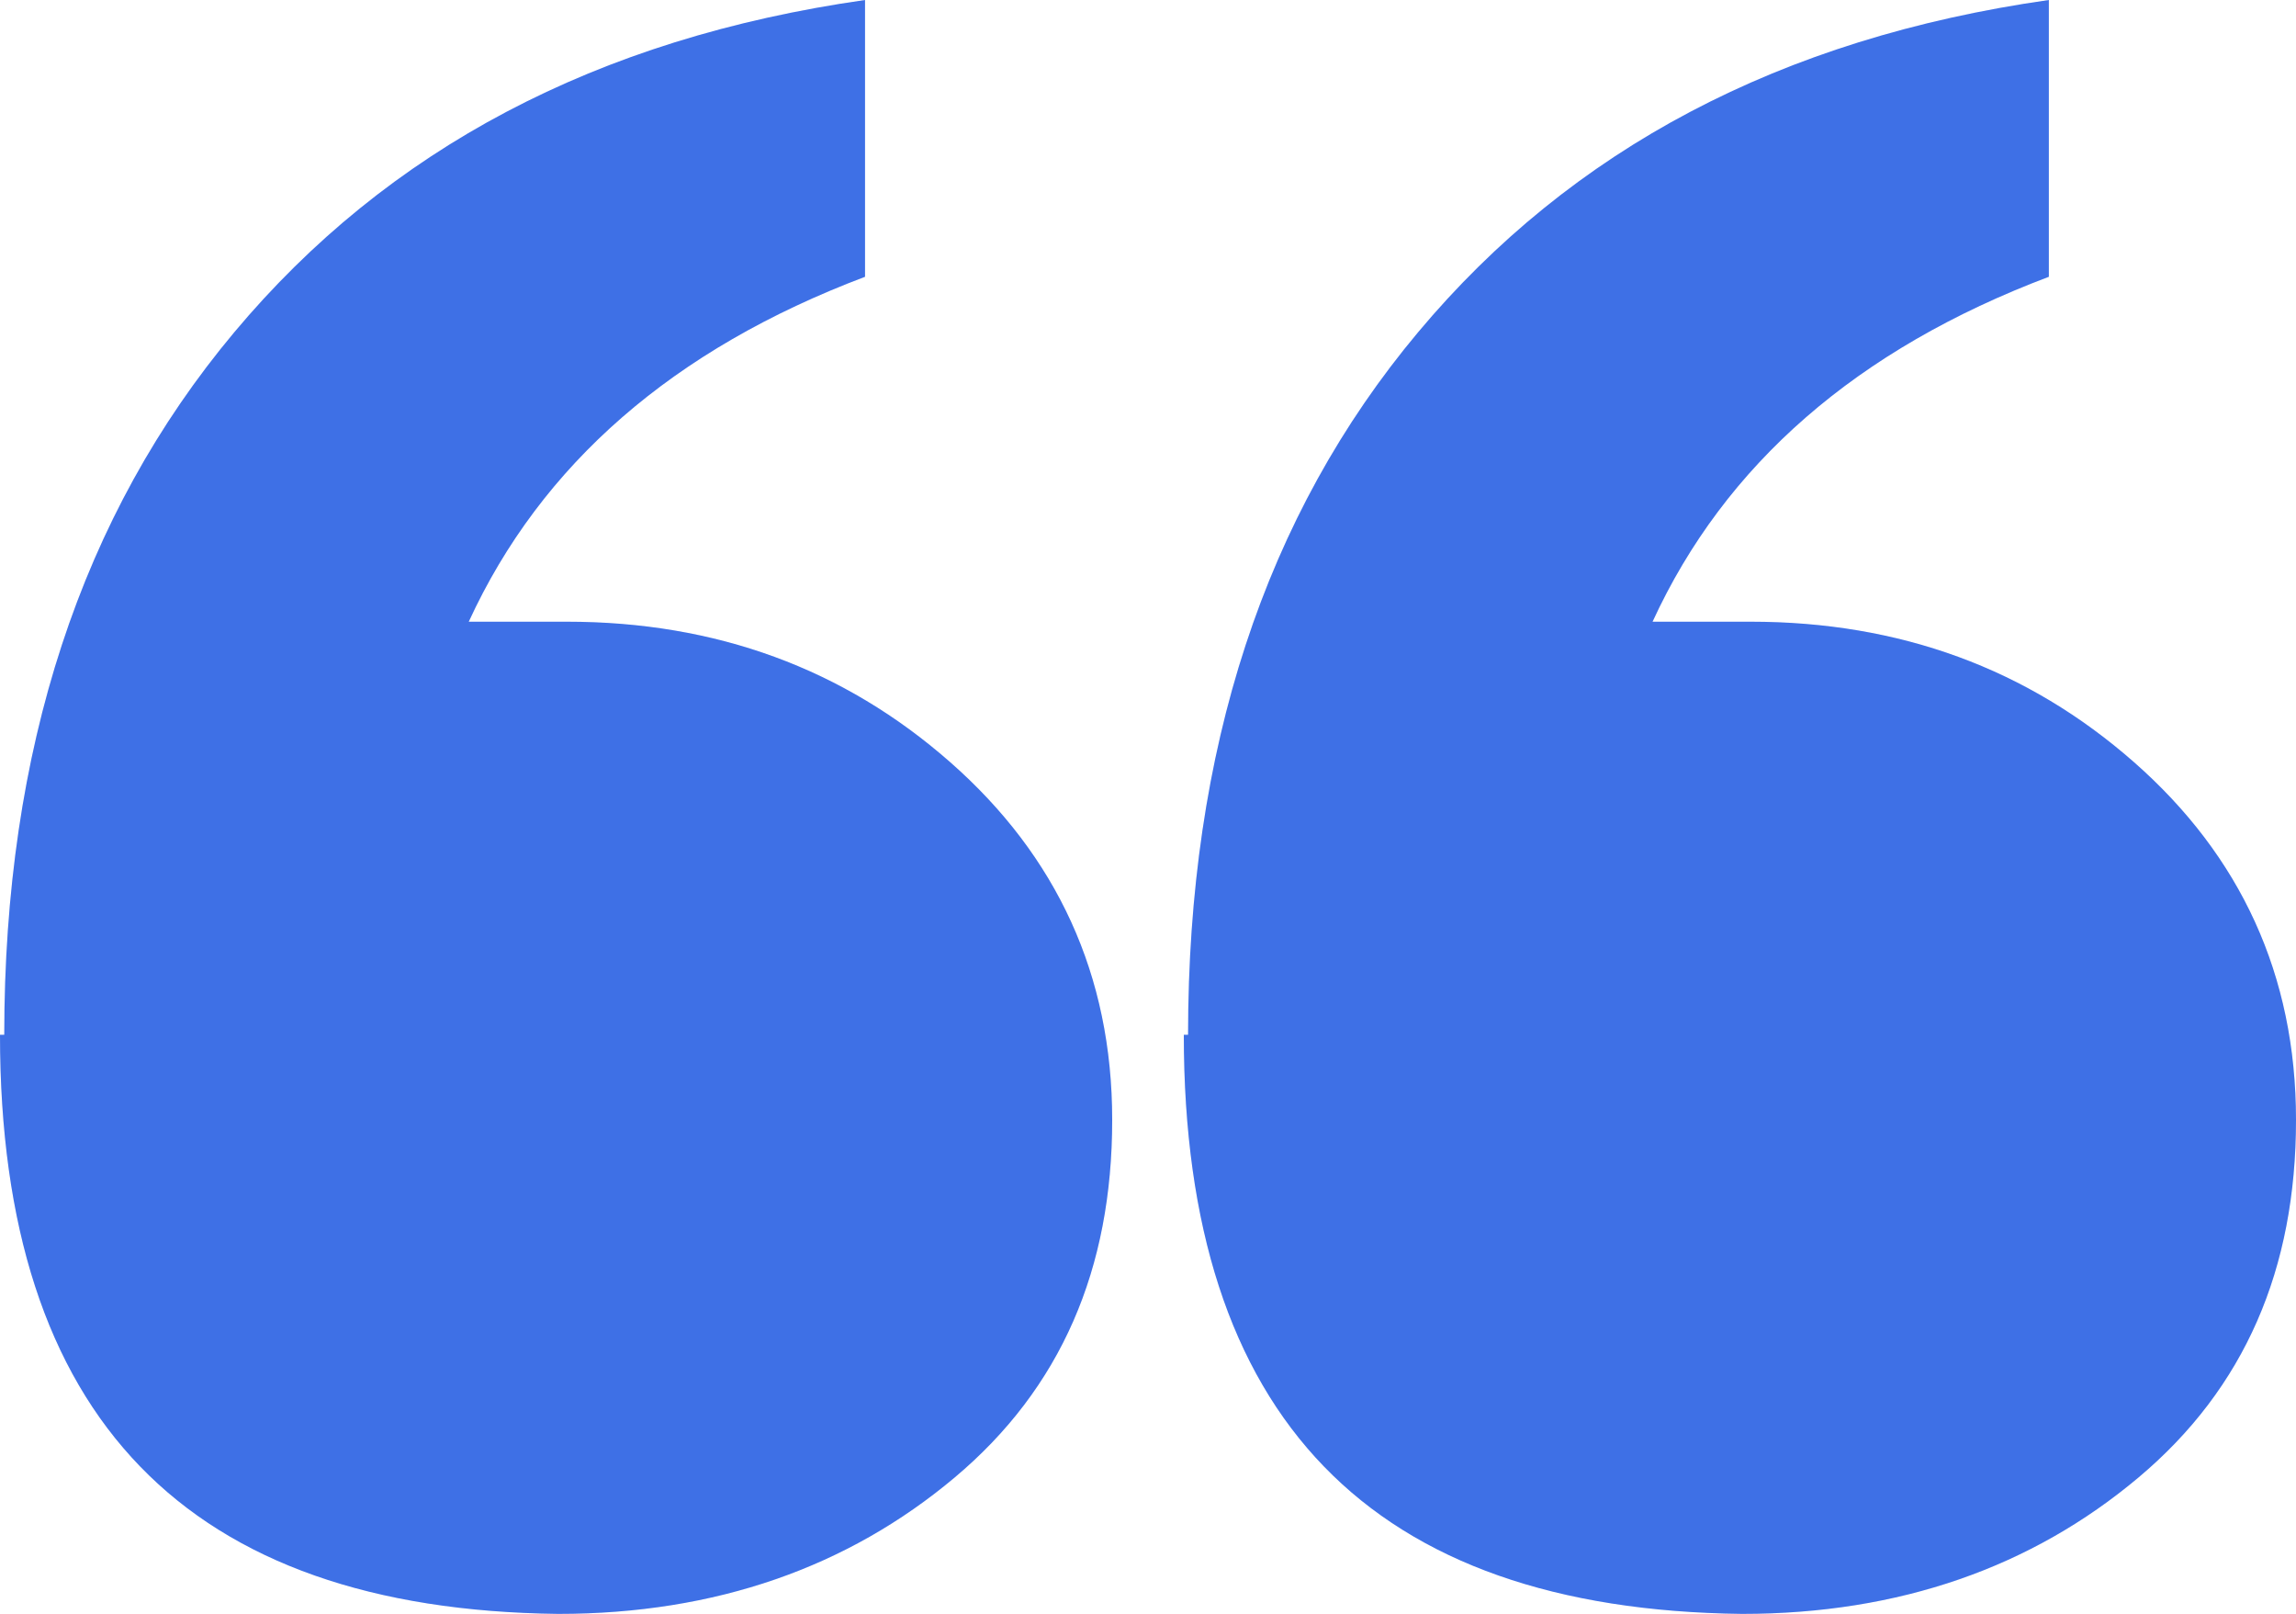
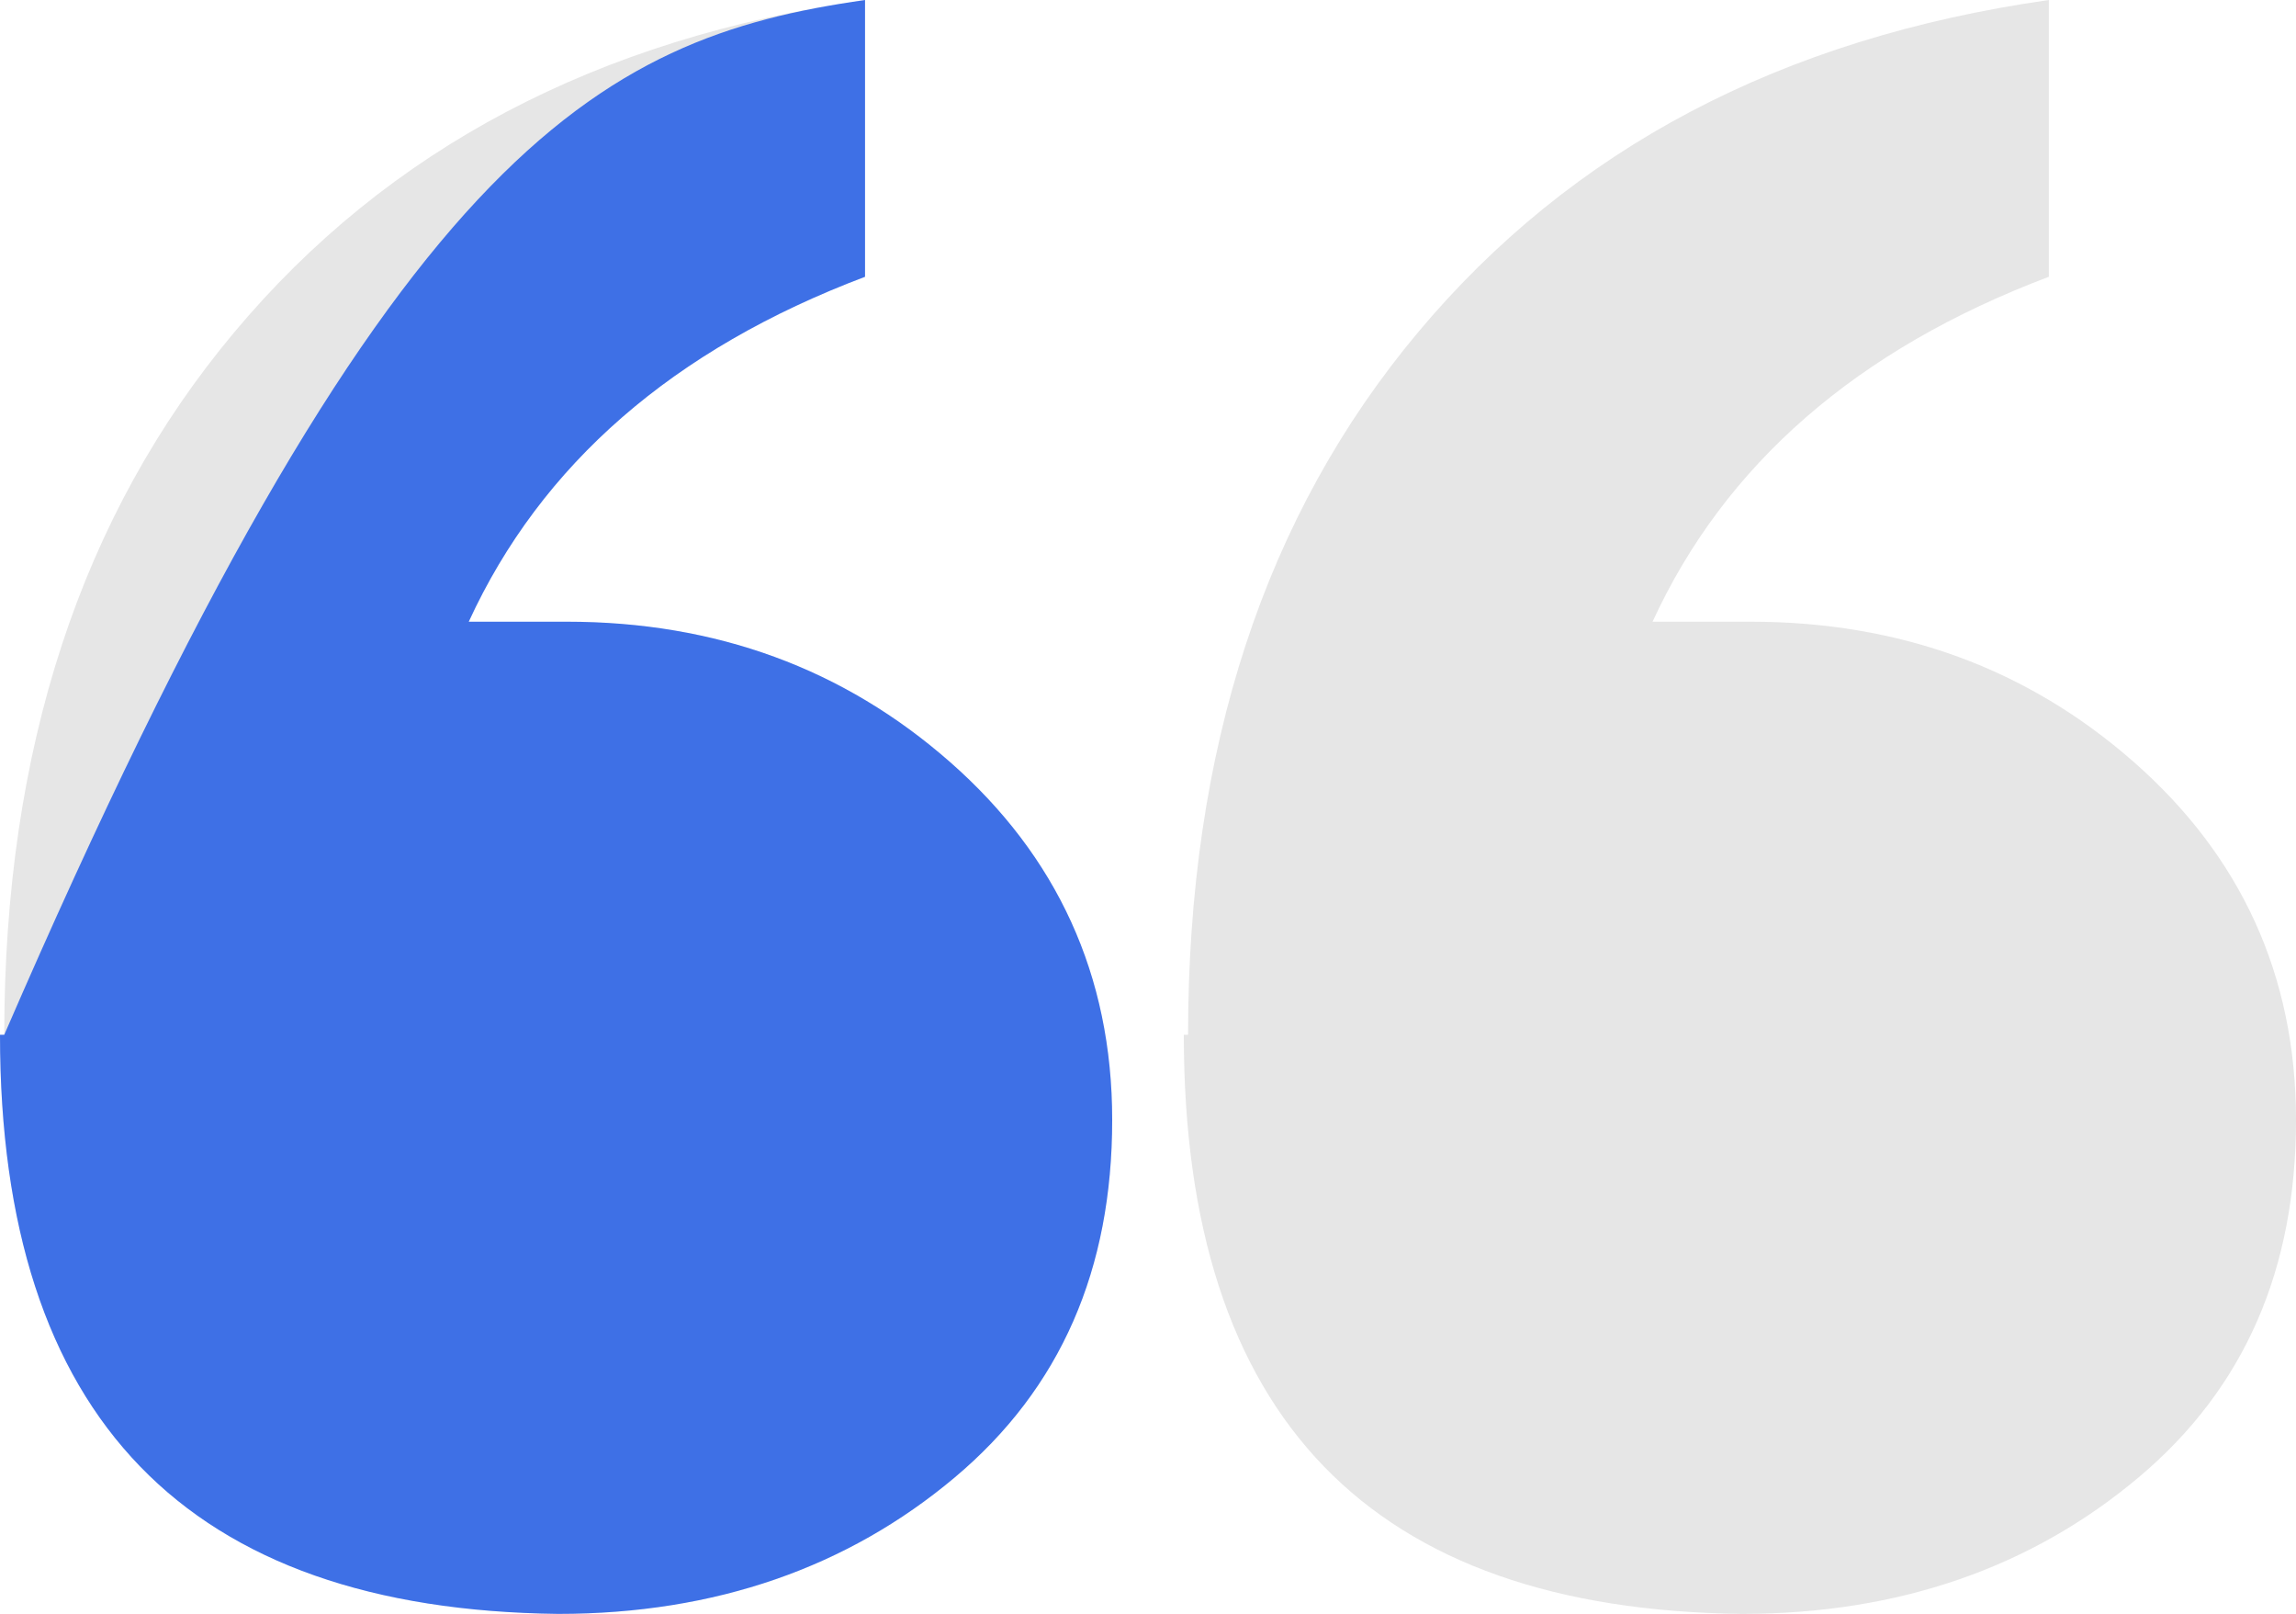
<svg xmlns="http://www.w3.org/2000/svg" width="545" height="383" viewBox="0 0 545 383" fill="none">
-   <path d="M281 245.565H282.011C282.011 177.858 300.218 122.277 336.632 78.823C373.046 35.369 422.609 9.095 486.333 0V65.686C440.816 82.865 409.46 110.15 392.264 147.541H415.529C450.931 147.541 481.276 158.657 506.563 180.889C531.851 203.121 545 231.417 545 265.776C545 301.145 532.862 329.441 507.575 350.662C482.287 371.884 450.931 383 413.506 383C325.506 381.989 281 336.515 281 245.565Z" fill="#457CFF" />
  <path d="M281 245.565H282.011C282.011 177.858 300.218 122.277 336.632 78.823C373.046 35.369 422.609 9.095 486.333 0V65.686C440.816 82.865 409.46 110.15 392.264 147.541H415.529C450.931 147.541 481.276 158.657 506.563 180.889C531.851 203.121 545 231.417 545 265.776C545 301.145 532.862 329.441 507.575 350.662C482.287 371.884 450.931 383 413.506 383C325.506 381.989 281 336.515 281 245.565Z" fill="black" fill-opacity="0.1" />
-   <path d="M0 245.565H1.011C1.011 177.858 19.218 122.277 55.632 78.823C92.046 35.369 141.609 9.095 205.333 0V65.686C159.816 82.865 128.46 110.15 111.264 147.541H134.529C169.931 147.541 200.276 158.657 225.563 180.889C250.851 203.121 264 231.417 264 265.776C264 301.145 251.862 329.441 226.575 350.662C201.287 371.884 169.931 383 132.506 383C44.506 381.989 0 336.515 0 245.565Z" fill="#457CFF" />
+   <path d="M0 245.565H1.011C92.046 35.369 141.609 9.095 205.333 0V65.686C159.816 82.865 128.46 110.15 111.264 147.541H134.529C169.931 147.541 200.276 158.657 225.563 180.889C250.851 203.121 264 231.417 264 265.776C264 301.145 251.862 329.441 226.575 350.662C201.287 371.884 169.931 383 132.506 383C44.506 381.989 0 336.515 0 245.565Z" fill="#457CFF" />
  <path d="M0 245.565H1.011C1.011 177.858 19.218 122.277 55.632 78.823C92.046 35.369 141.609 9.095 205.333 0V65.686C159.816 82.865 128.46 110.15 111.264 147.541H134.529C169.931 147.541 200.276 158.657 225.563 180.889C250.851 203.121 264 231.417 264 265.776C264 301.145 251.862 329.441 226.575 350.662C201.287 371.884 169.931 383 132.506 383C44.506 381.989 0 336.515 0 245.565Z" fill="black" fill-opacity="0.1" />
</svg>